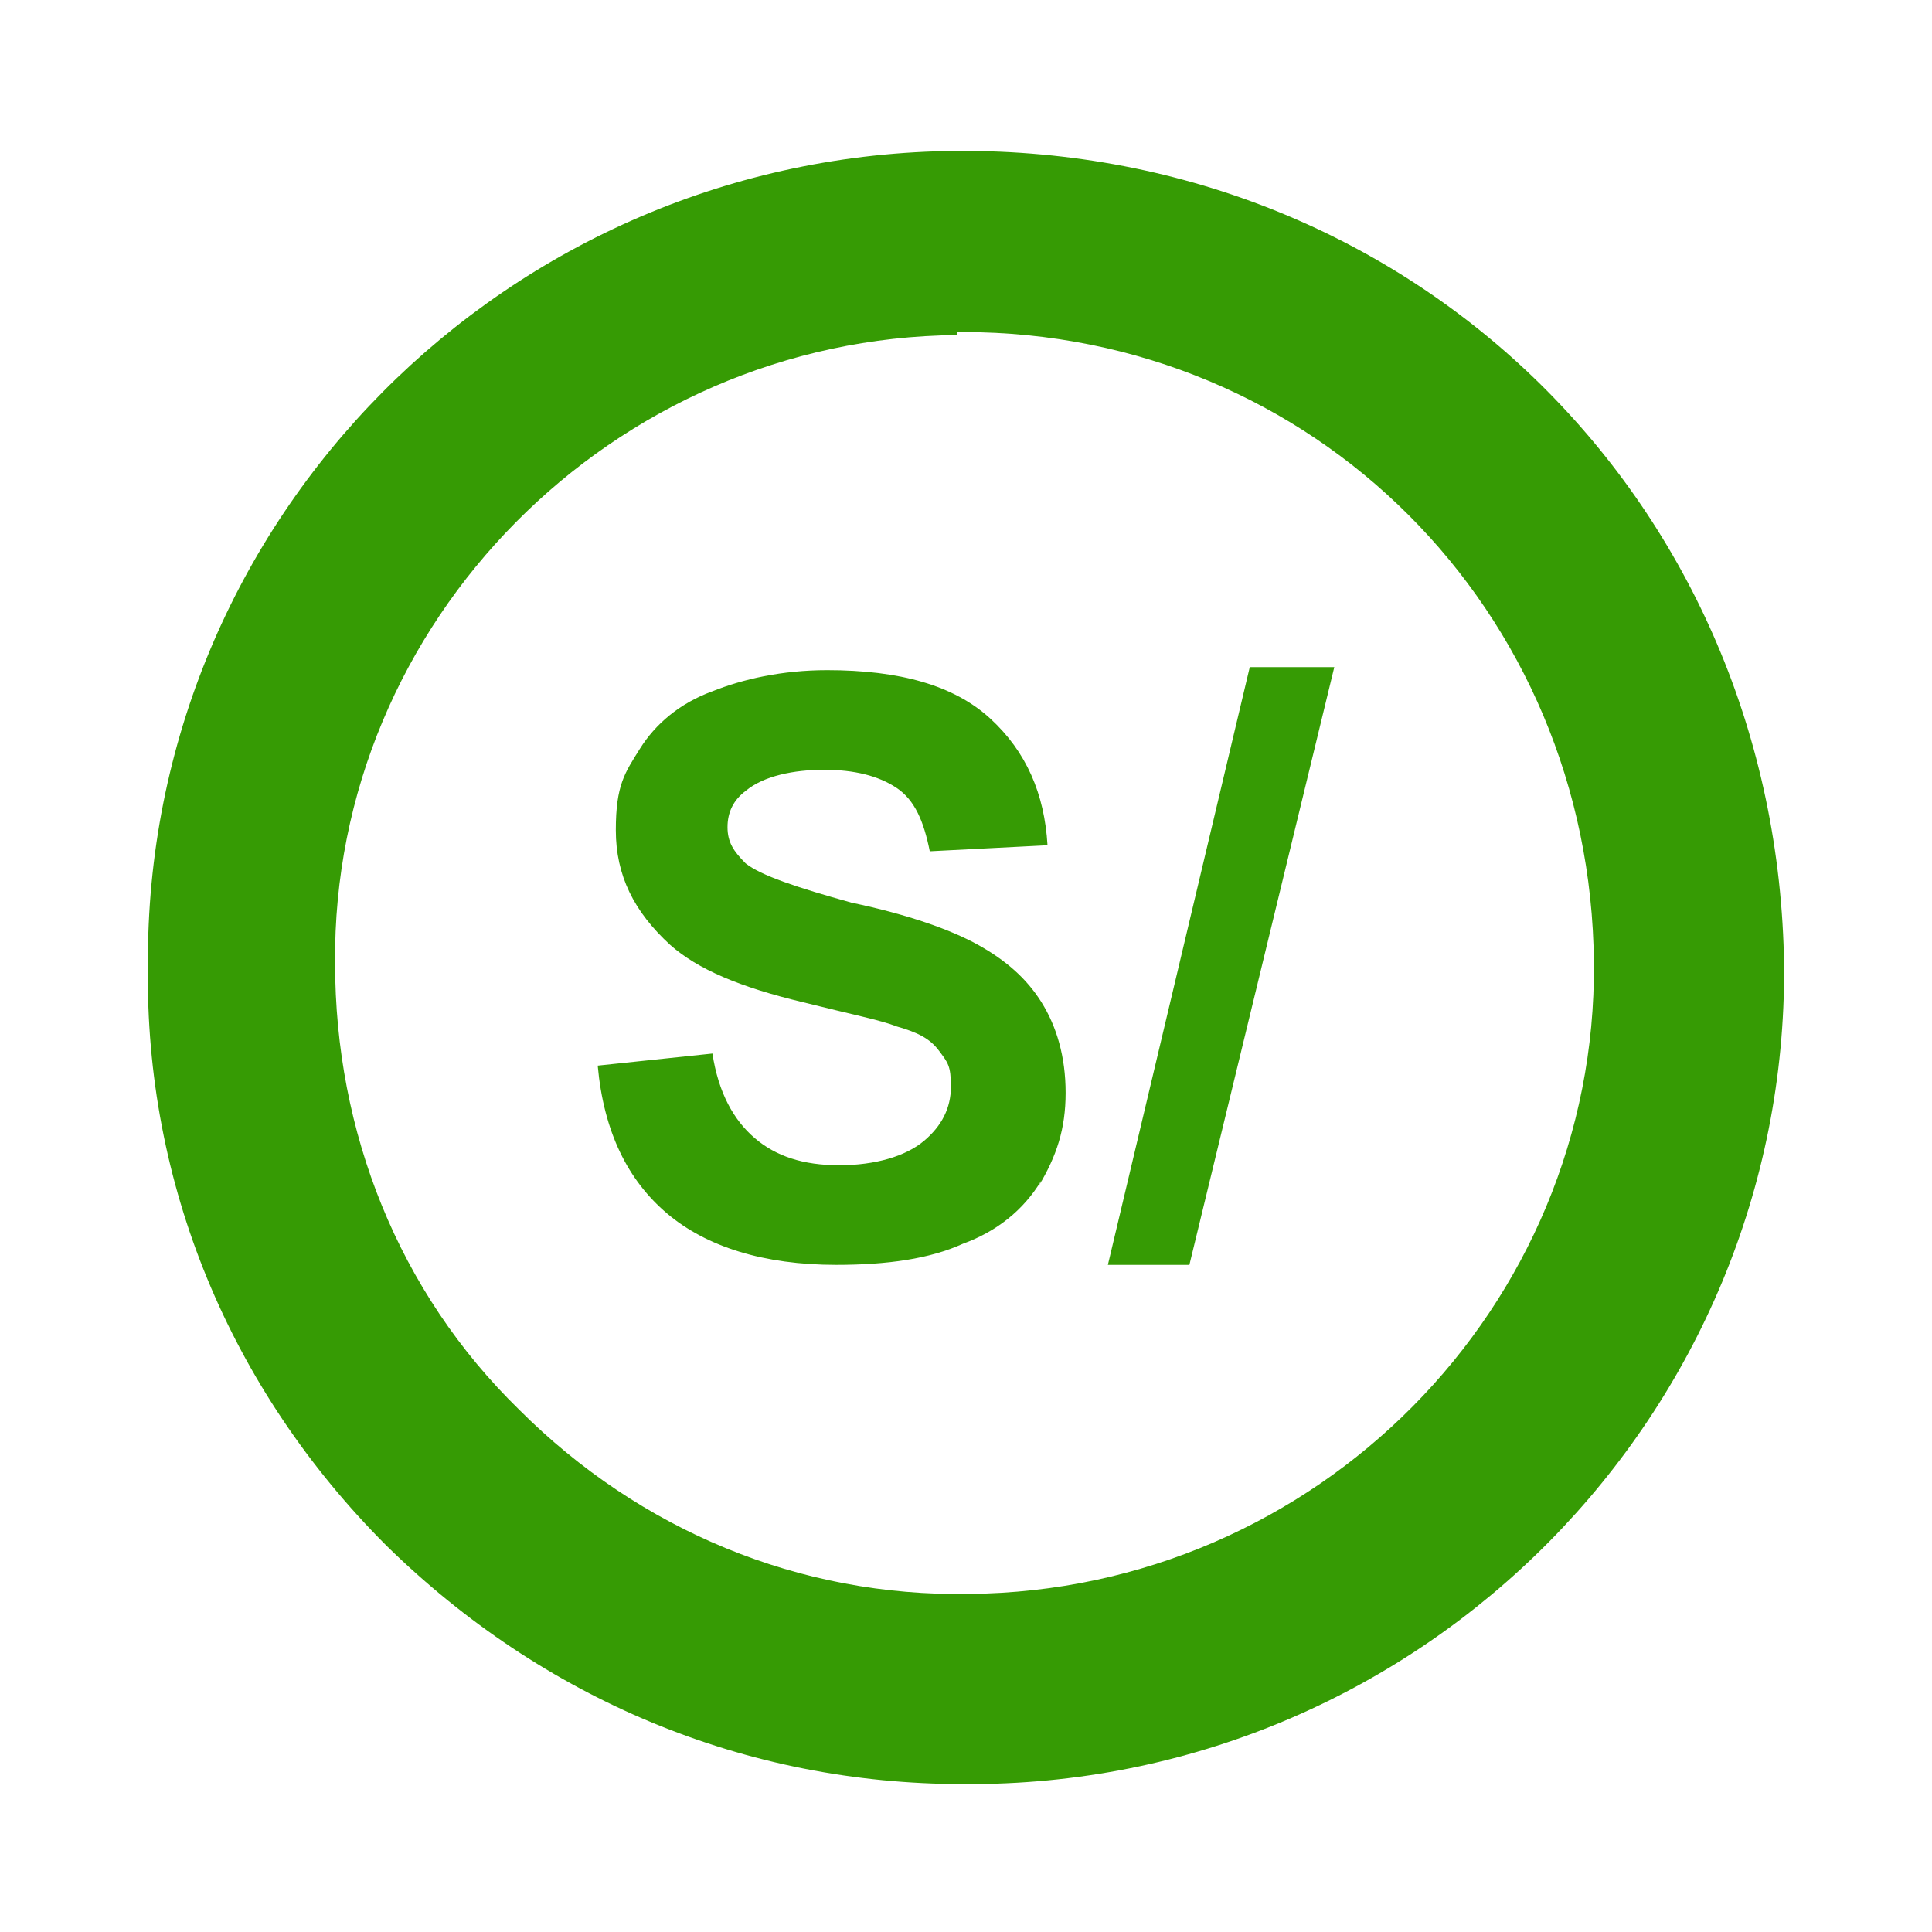
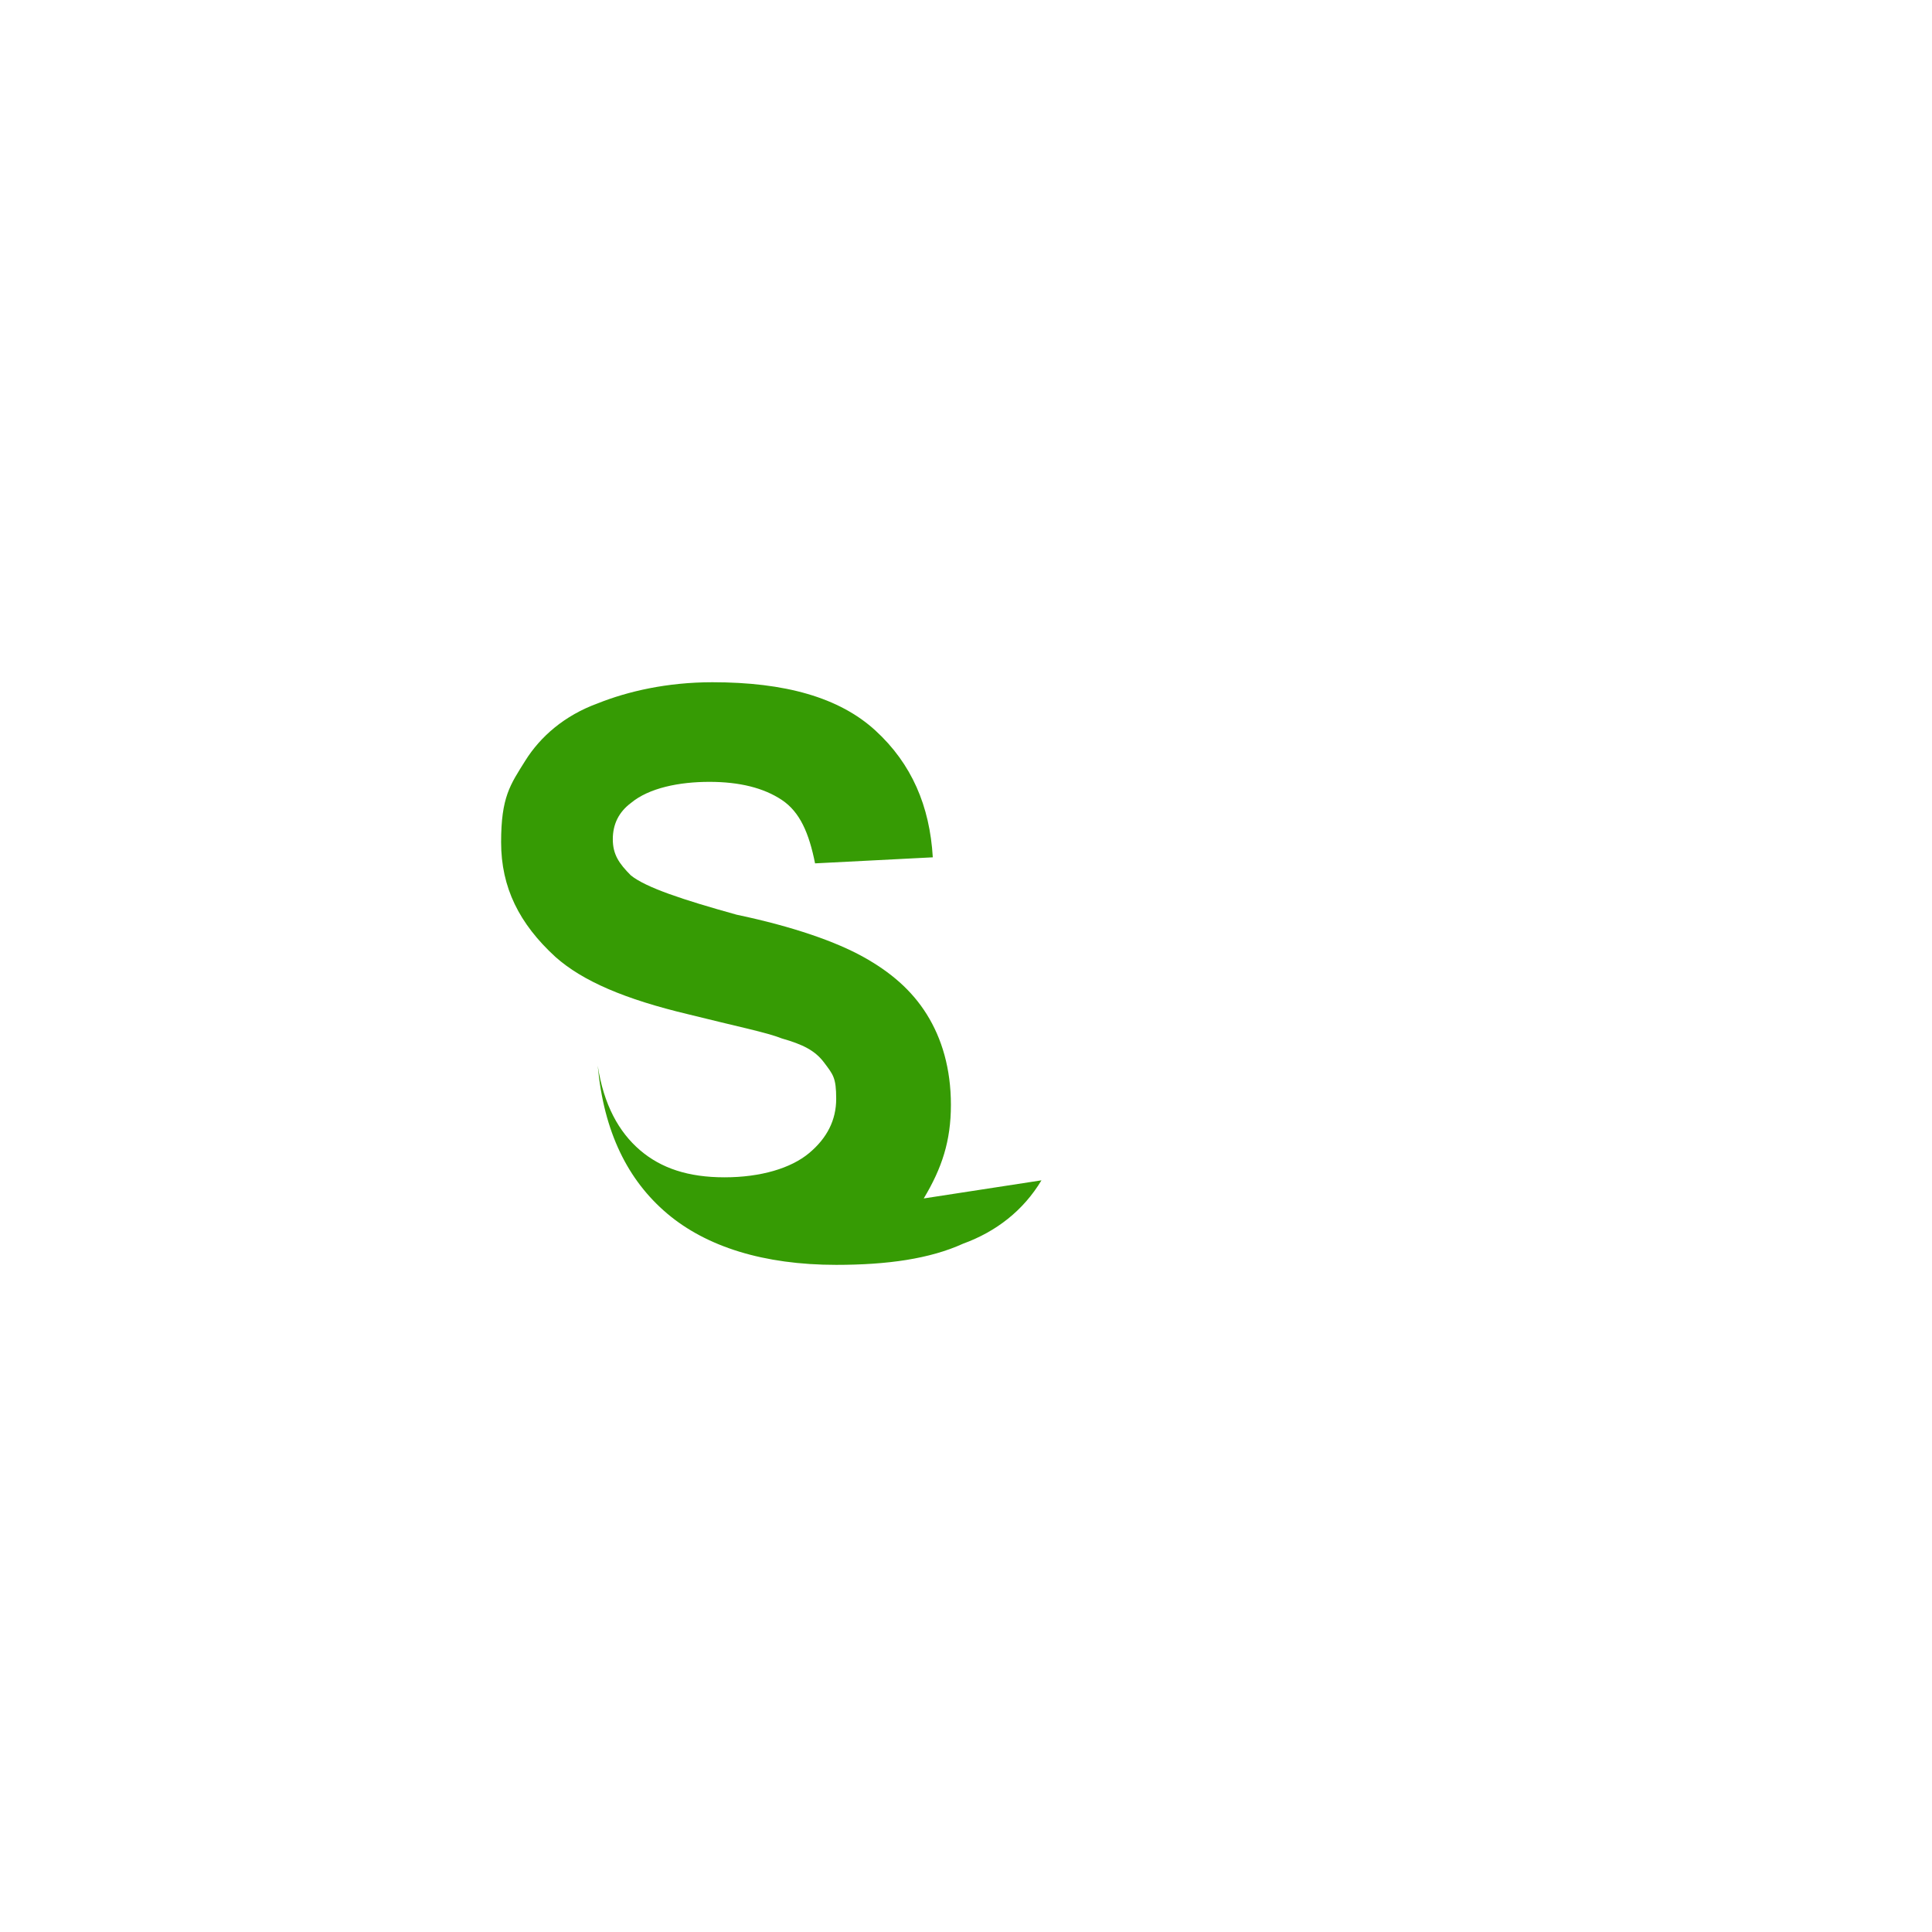
<svg xmlns="http://www.w3.org/2000/svg" id="Capa_1" data-name="Capa 1" version="1.1" viewBox="0 0 64 64">
  <defs>
    <style>
      .cls-1 {
        fill: #369b04;
        stroke-width: 0px;
      }
    </style>
  </defs>
-   <path class="cls-1" d="M31.9,59.1c-7.2,0-13.9-2.8-19.1-7.9-5.2-5.2-8-12-7.9-19.2-.1-14.8,11.9-26.9,26.8-27h0c15.2-.1,27.2,11.7,27.4,27,.1,14.8-11.9,27-26.8,27.1-.1,0-.2,0-.3,0ZM31.7,11.1h0c-11.4.1-20.7,9.5-20.6,20.8,0,5.6,2.1,10.9,6.1,14.8,4,4,9.3,6.2,14.9,6.1,11.5-.1,20.8-9.5,20.7-20.9-.1-11.7-9.3-20.9-20.9-20.9s-.1,0-.2,0Z" />
-   <path class="cls-1" d="M34.5,39.1c-.6,1-1.5,1.7-2.6,2.1-1.1.5-2.5.7-4.2.7-2.4,0-4.3-.6-5.6-1.7-1.3-1.1-2.1-2.7-2.3-4.9l3.8-.4c.2,1.3.7,2.2,1.4,2.8.7.6,1.6.9,2.8.9s2.2-.3,2.8-.8c.6-.5.9-1.1.9-1.8s-.1-.8-.4-1.2-.7-.6-1.4-.8c-.5-.2-1.5-.4-3.1-.8-2.1-.5-3.5-1.1-4.4-1.9-1.2-1.1-1.8-2.3-1.8-3.8s.3-1.9.8-2.7,1.3-1.5,2.4-1.9c1-.4,2.3-.7,3.8-.7,2.4,0,4.2.5,5.4,1.6,1.2,1.1,1.8,2.5,1.9,4.2l-3.9.2c-.2-1-.5-1.7-1.1-2.1s-1.4-.6-2.4-.6-2,.2-2.6.7c-.4.3-.6.7-.6,1.2s.2.8.6,1.2c.5.4,1.7.8,3.5,1.3,1.9.4,3.3.9,4.2,1.4.9.5,1.6,1.1,2.1,1.9s.8,1.8.8,3-.3,2.1-.9,3.1Z" />
-   <polygon class="cls-1" points="39.4 41.9 36.7 41.9 41.4 22.1 44.2 22.1 39.4 41.9" />
+   <path class="cls-1" d="M34.5,39.1c-.6,1-1.5,1.7-2.6,2.1-1.1.5-2.5.7-4.2.7-2.4,0-4.3-.6-5.6-1.7-1.3-1.1-2.1-2.7-2.3-4.9c.2,1.3.7,2.2,1.4,2.8.7.6,1.6.9,2.8.9s2.2-.3,2.8-.8c.6-.5.9-1.1.9-1.8s-.1-.8-.4-1.2-.7-.6-1.4-.8c-.5-.2-1.5-.4-3.1-.8-2.1-.5-3.5-1.1-4.4-1.9-1.2-1.1-1.8-2.3-1.8-3.8s.3-1.9.8-2.7,1.3-1.5,2.4-1.9c1-.4,2.3-.7,3.8-.7,2.4,0,4.2.5,5.4,1.6,1.2,1.1,1.8,2.5,1.9,4.2l-3.9.2c-.2-1-.5-1.7-1.1-2.1s-1.4-.6-2.4-.6-2,.2-2.6.7c-.4.3-.6.7-.6,1.2s.2.8.6,1.2c.5.4,1.7.8,3.5,1.3,1.9.4,3.3.9,4.2,1.4.9.5,1.6,1.1,2.1,1.9s.8,1.8.8,3-.3,2.1-.9,3.1Z" />
</svg>